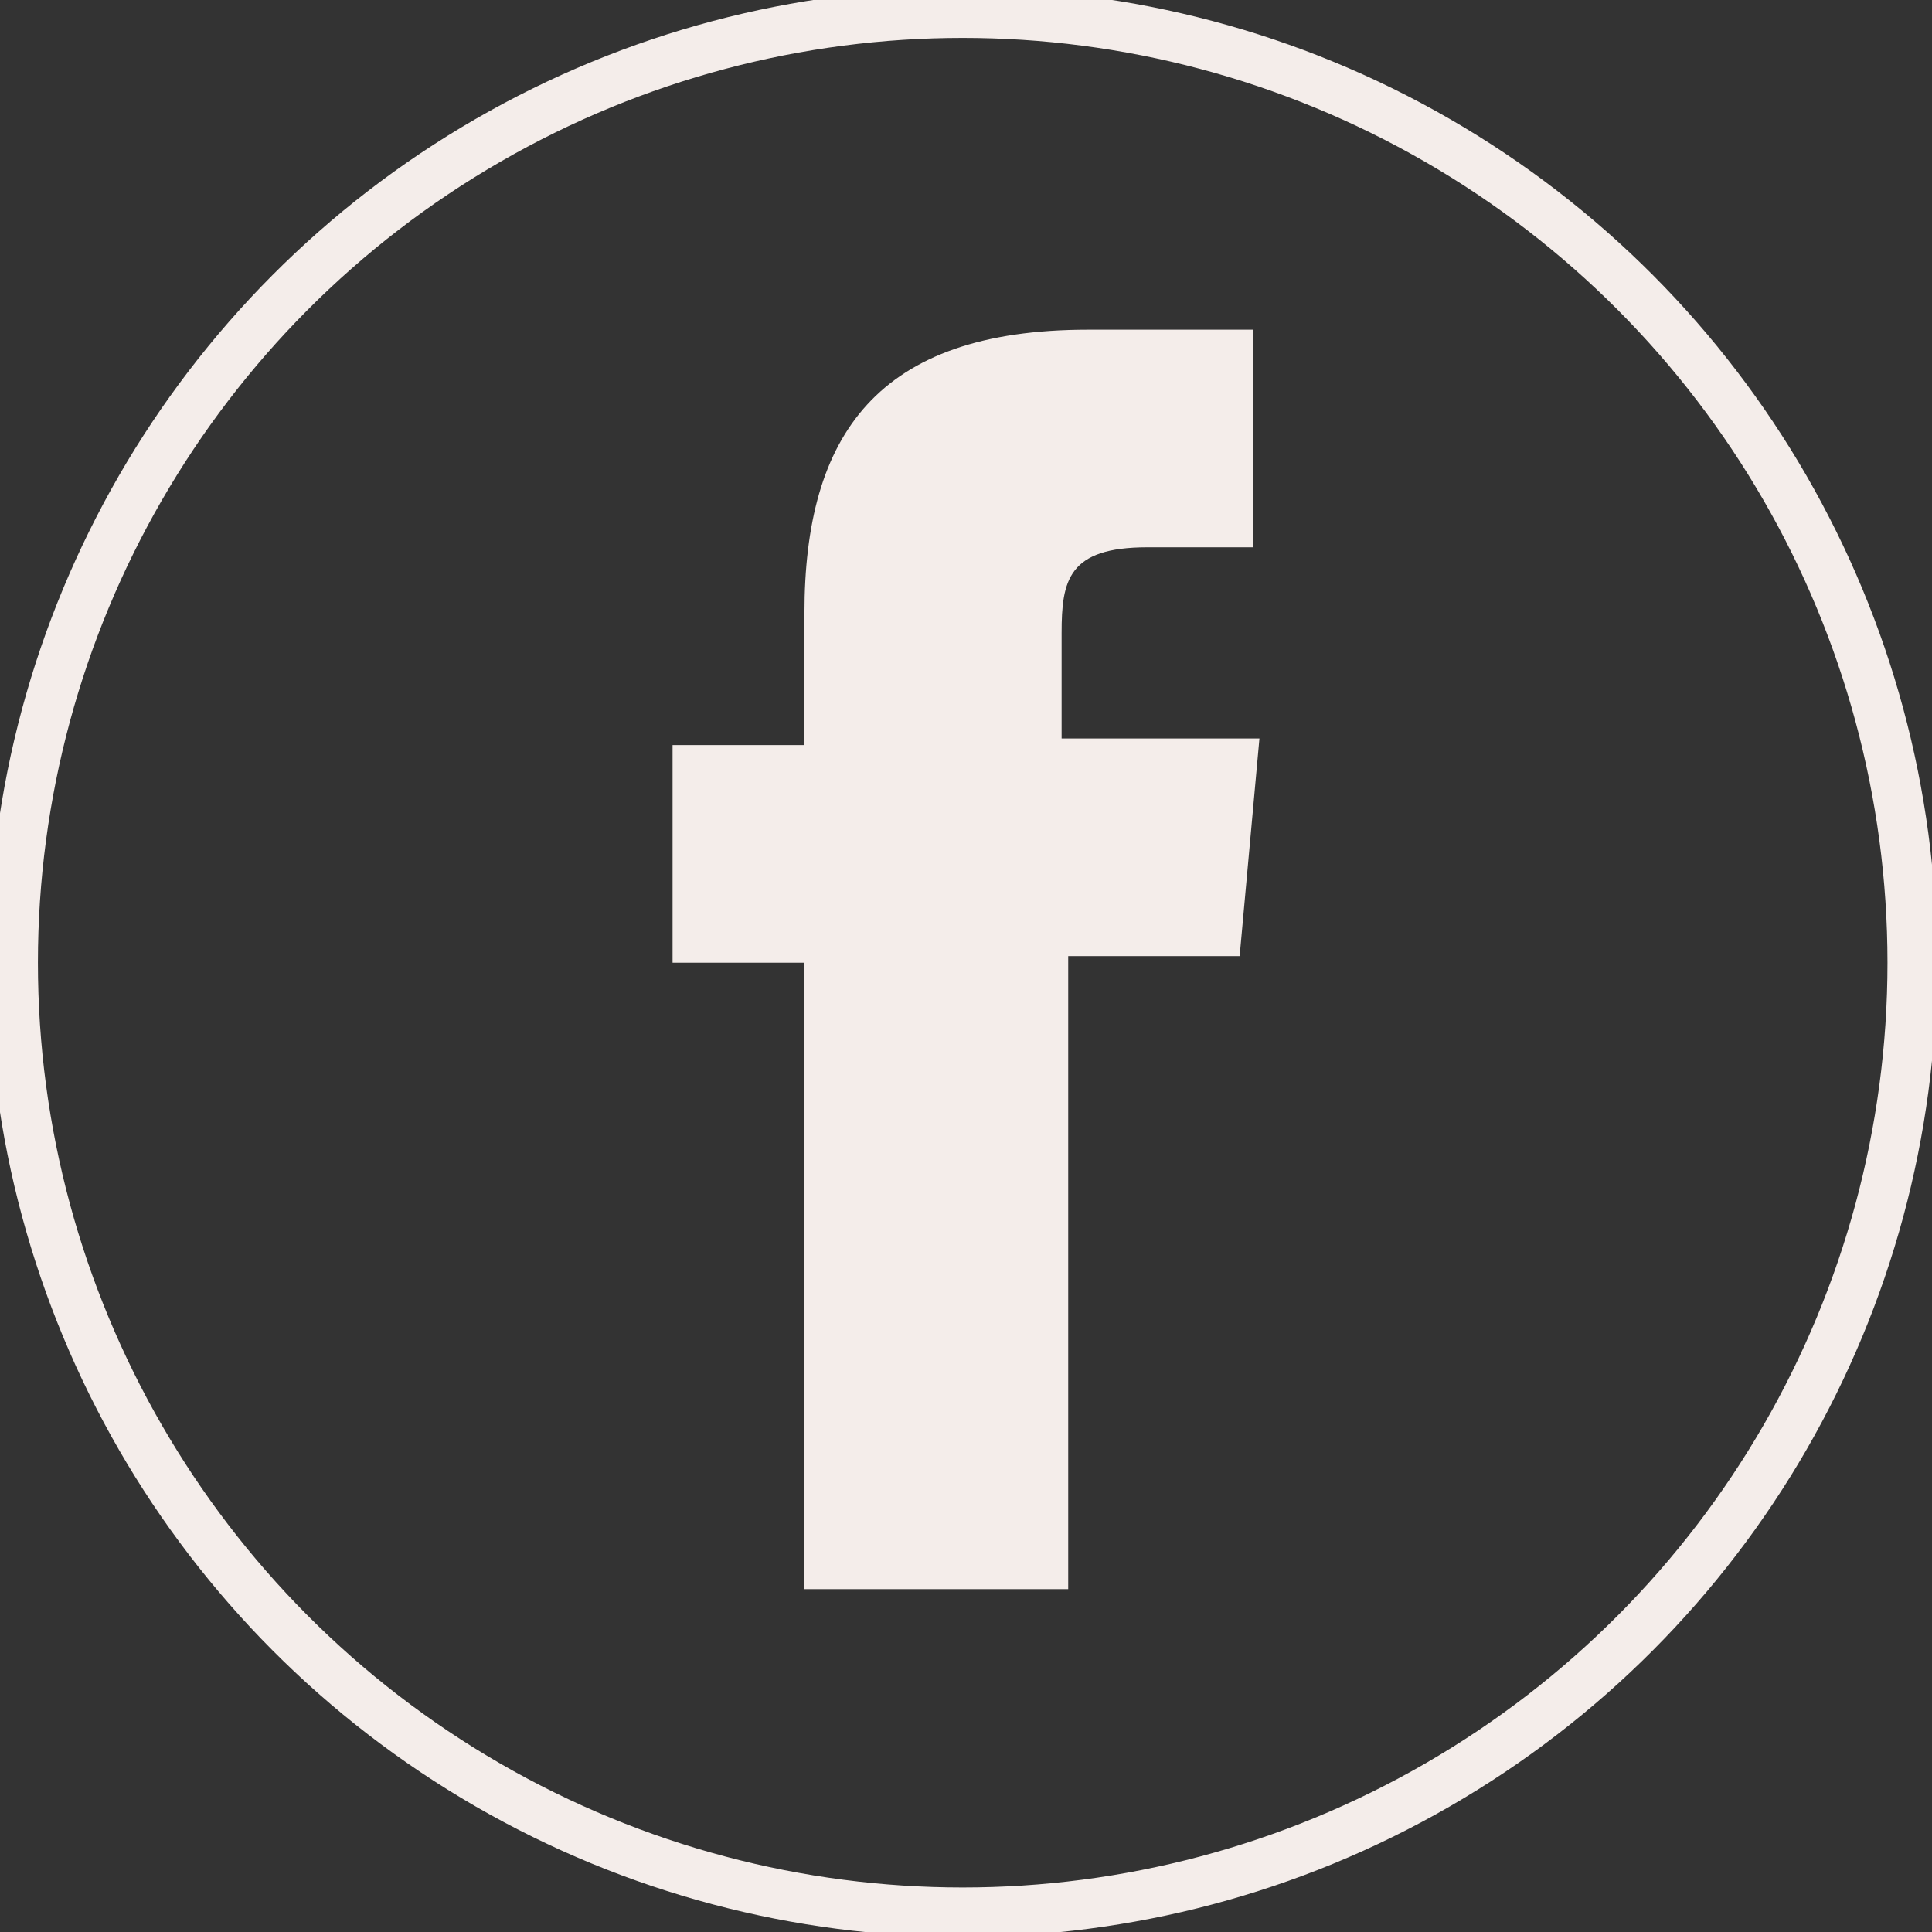
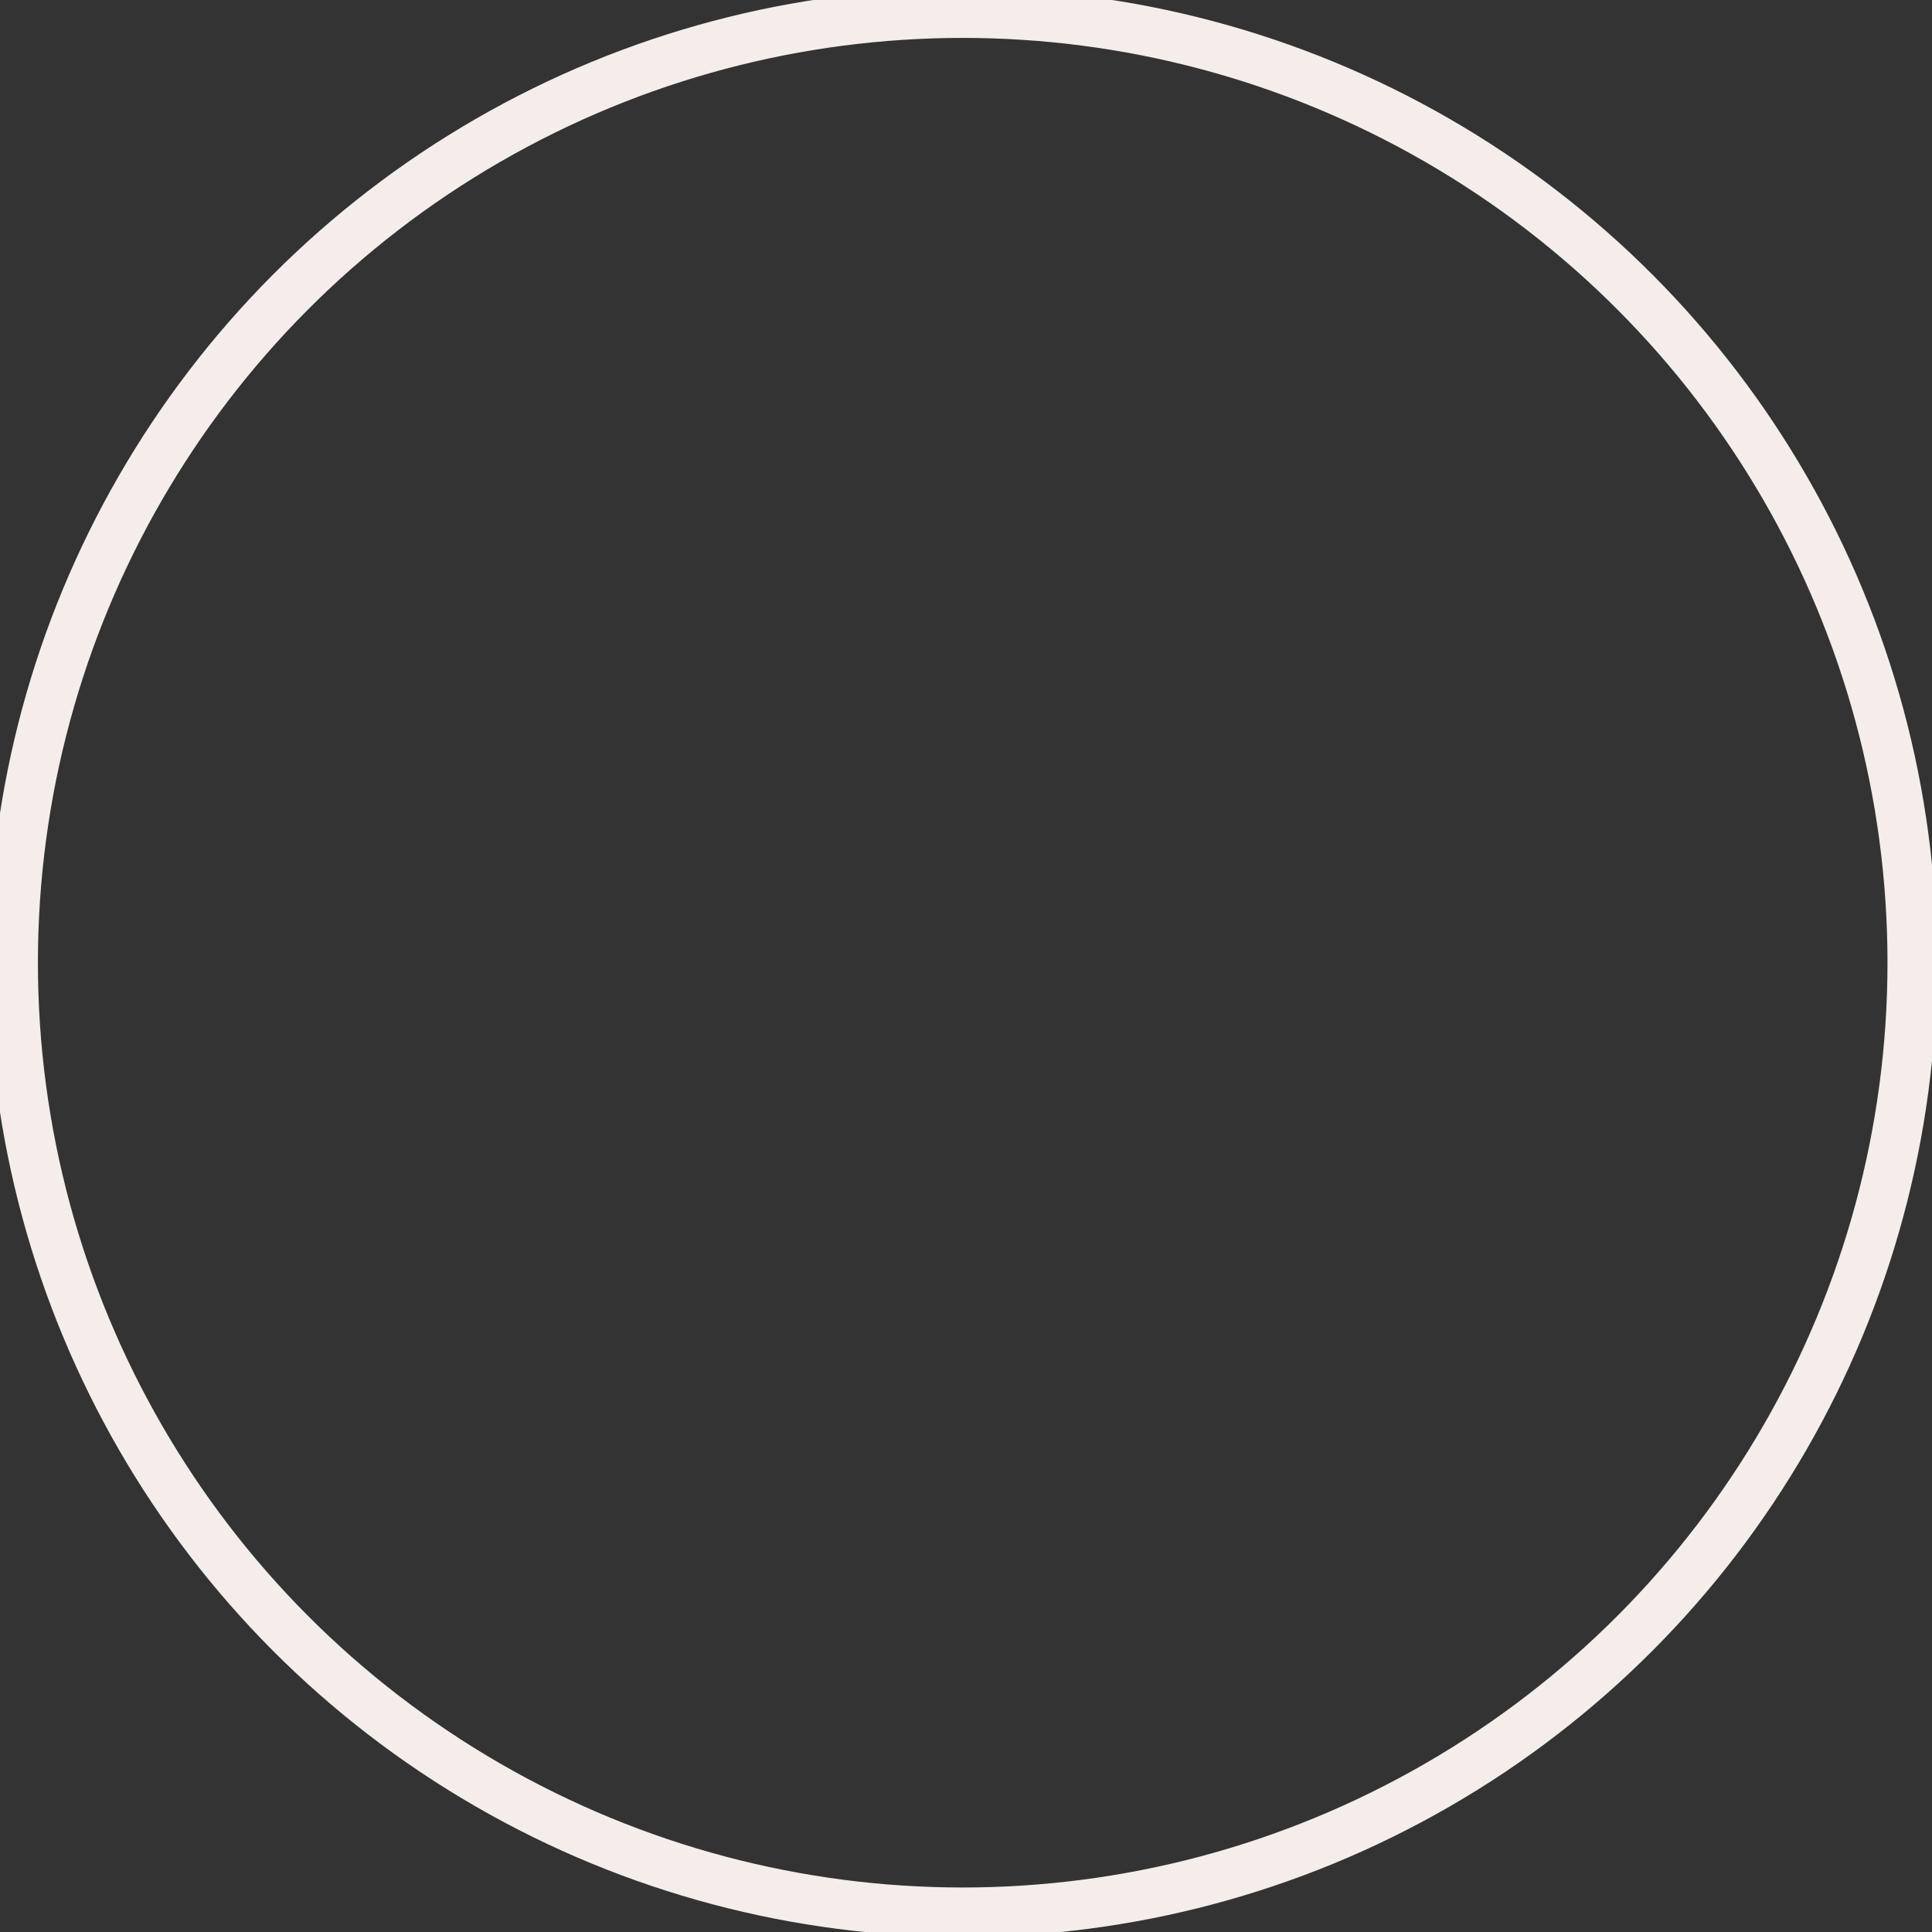
<svg xmlns="http://www.w3.org/2000/svg" version="1.1" id="Calque_1" x="0px" y="0px" viewBox="0 0 29.3 29.3" style="enable-background:new 0 0 29.3 29.3;" xml:space="preserve">
  <rect x="0" y="0" width="29.3" height="29.3" fill="#333333" stroke="none" />
  <style type="text/css">
	.st0{fill:#F4EDEA;}
	.st1{fill:none;stroke:#F4EDEA;stroke-width:0.75;stroke-miterlimit:10;}
</style>
  <g>
-     <path class="st0" d="M16.1,24.1h-3.9v-9.5h-2v-3.3h2v-2c0-2.7,1.1-4.3,4.3-4.3H19v3.3h-1.6c-1.2,0-1.3,0.5-1.3,1.3l0,1.6h3   l-0.3,3.3h-2.6V24.1z" />
    <circle class="st1" cx="14.6" cy="14.6" r="14.4" />
  </g>
</svg>